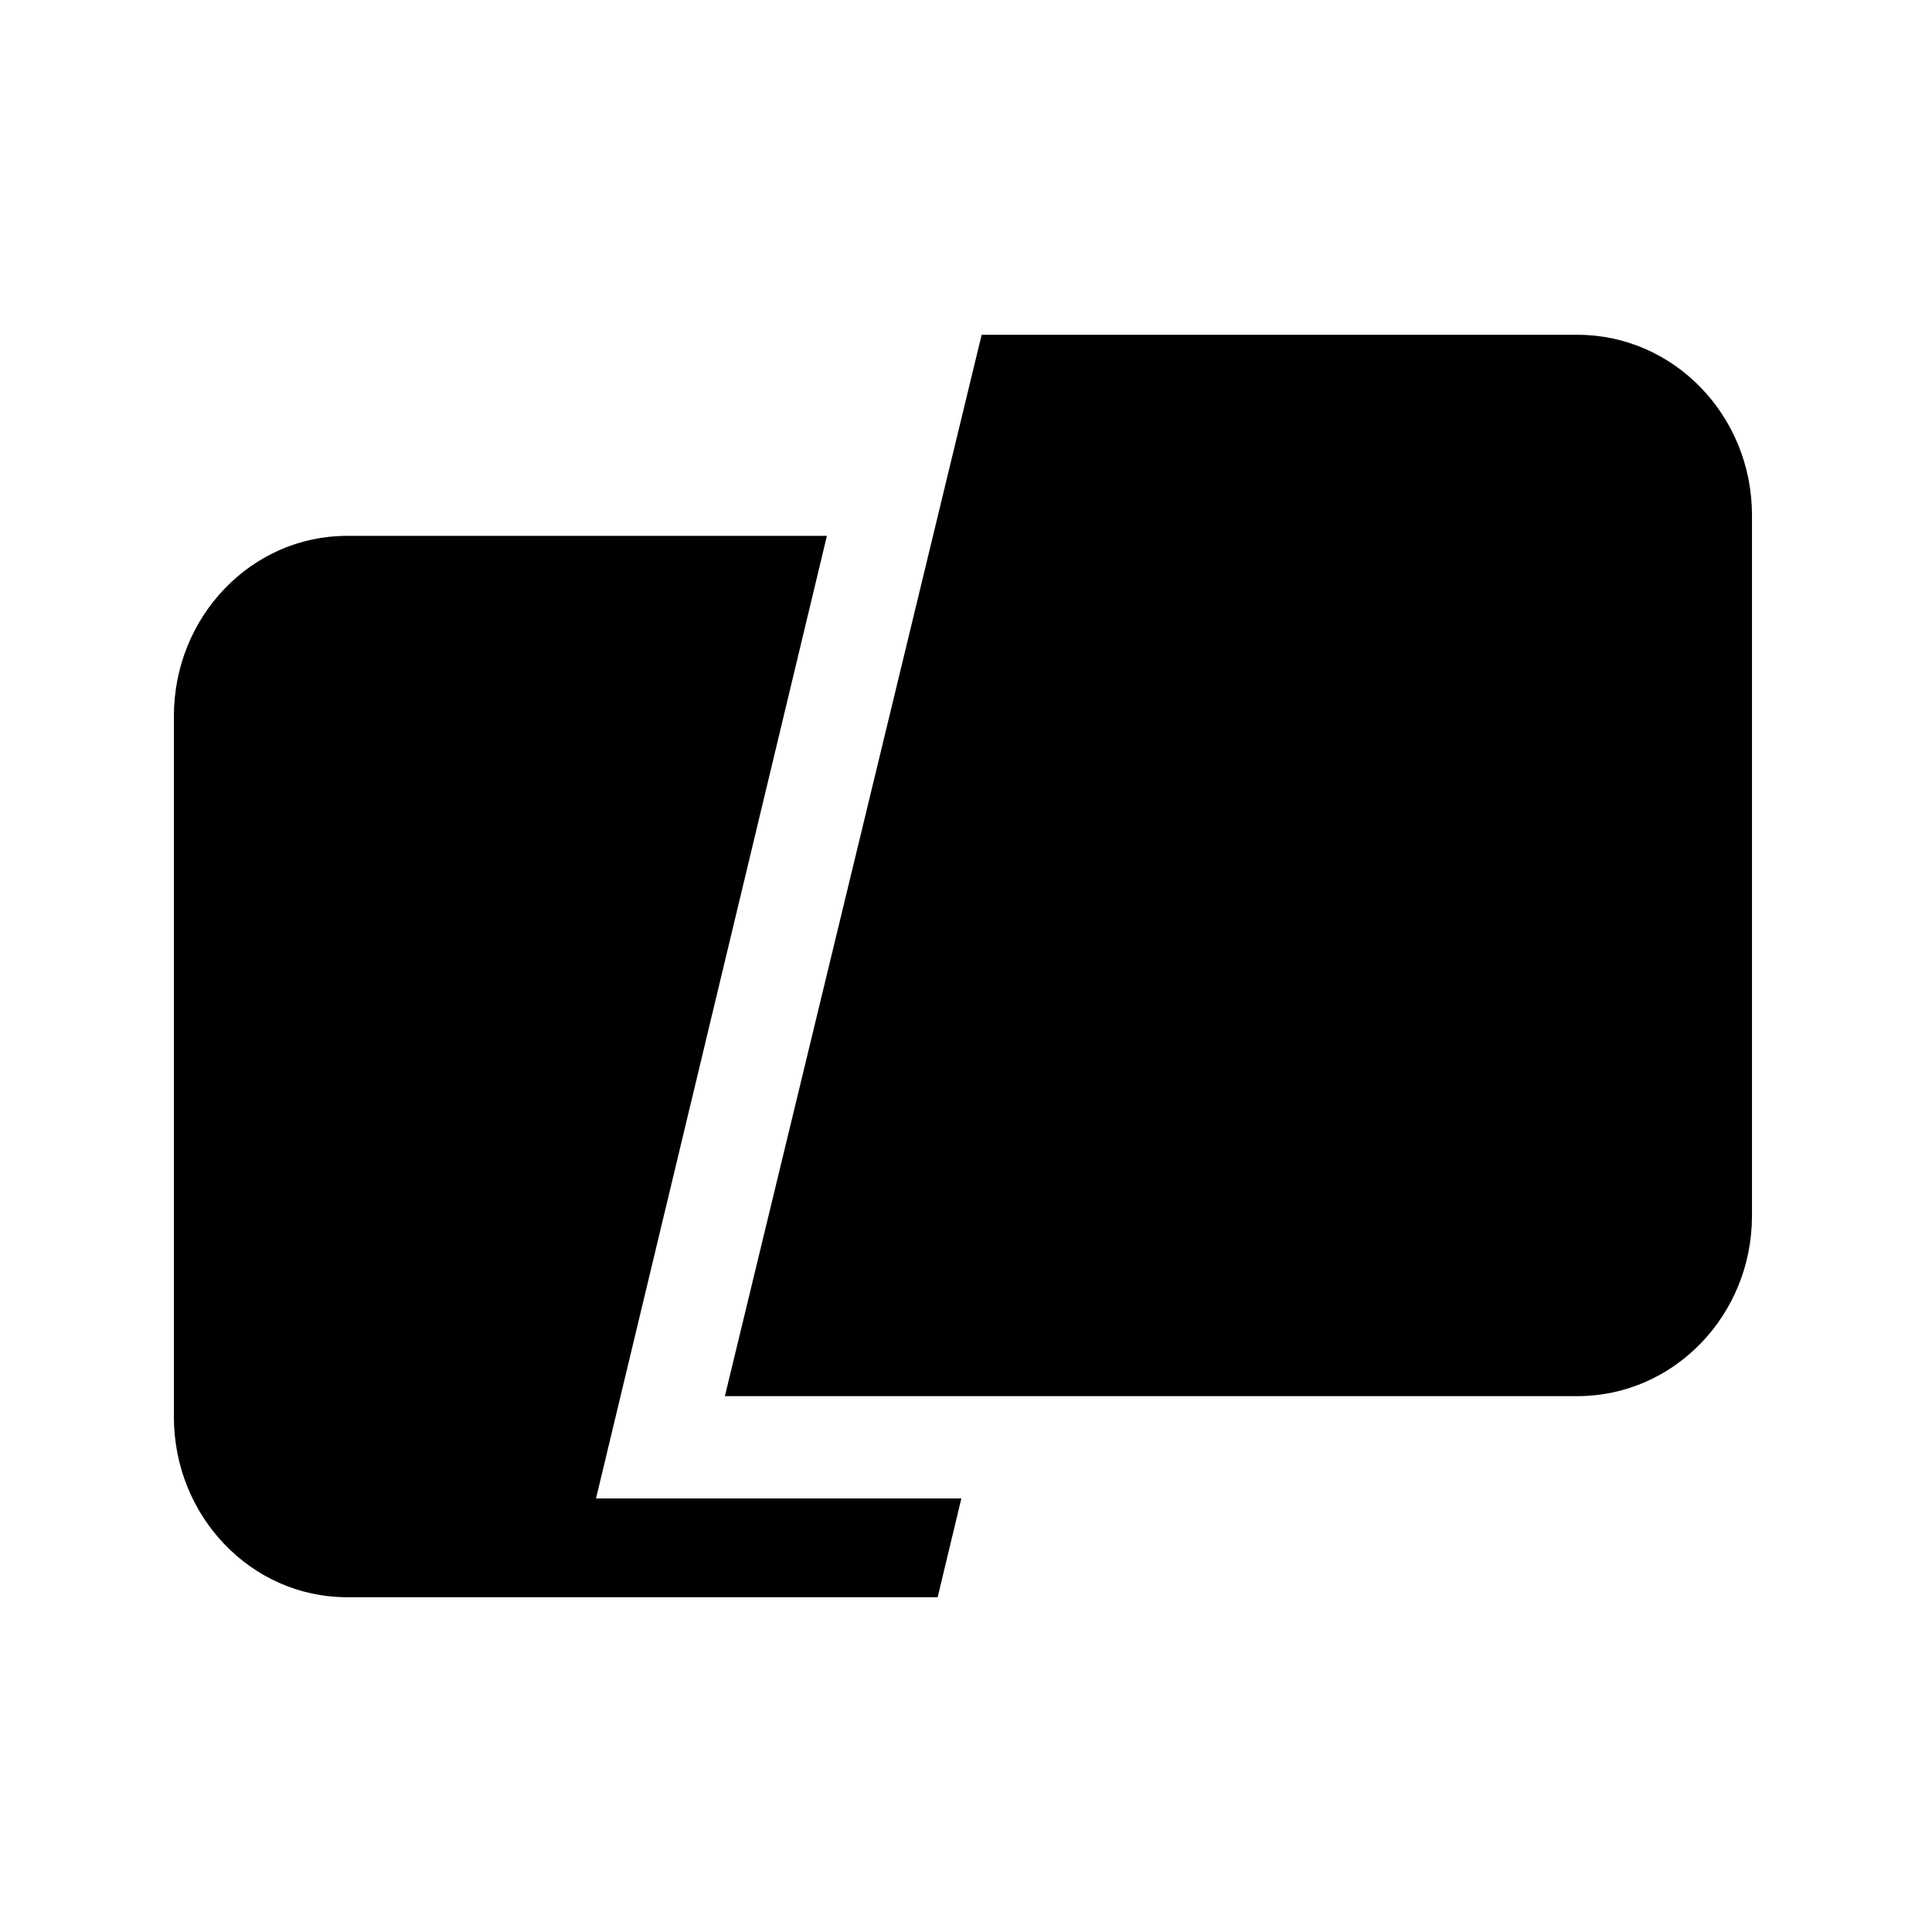
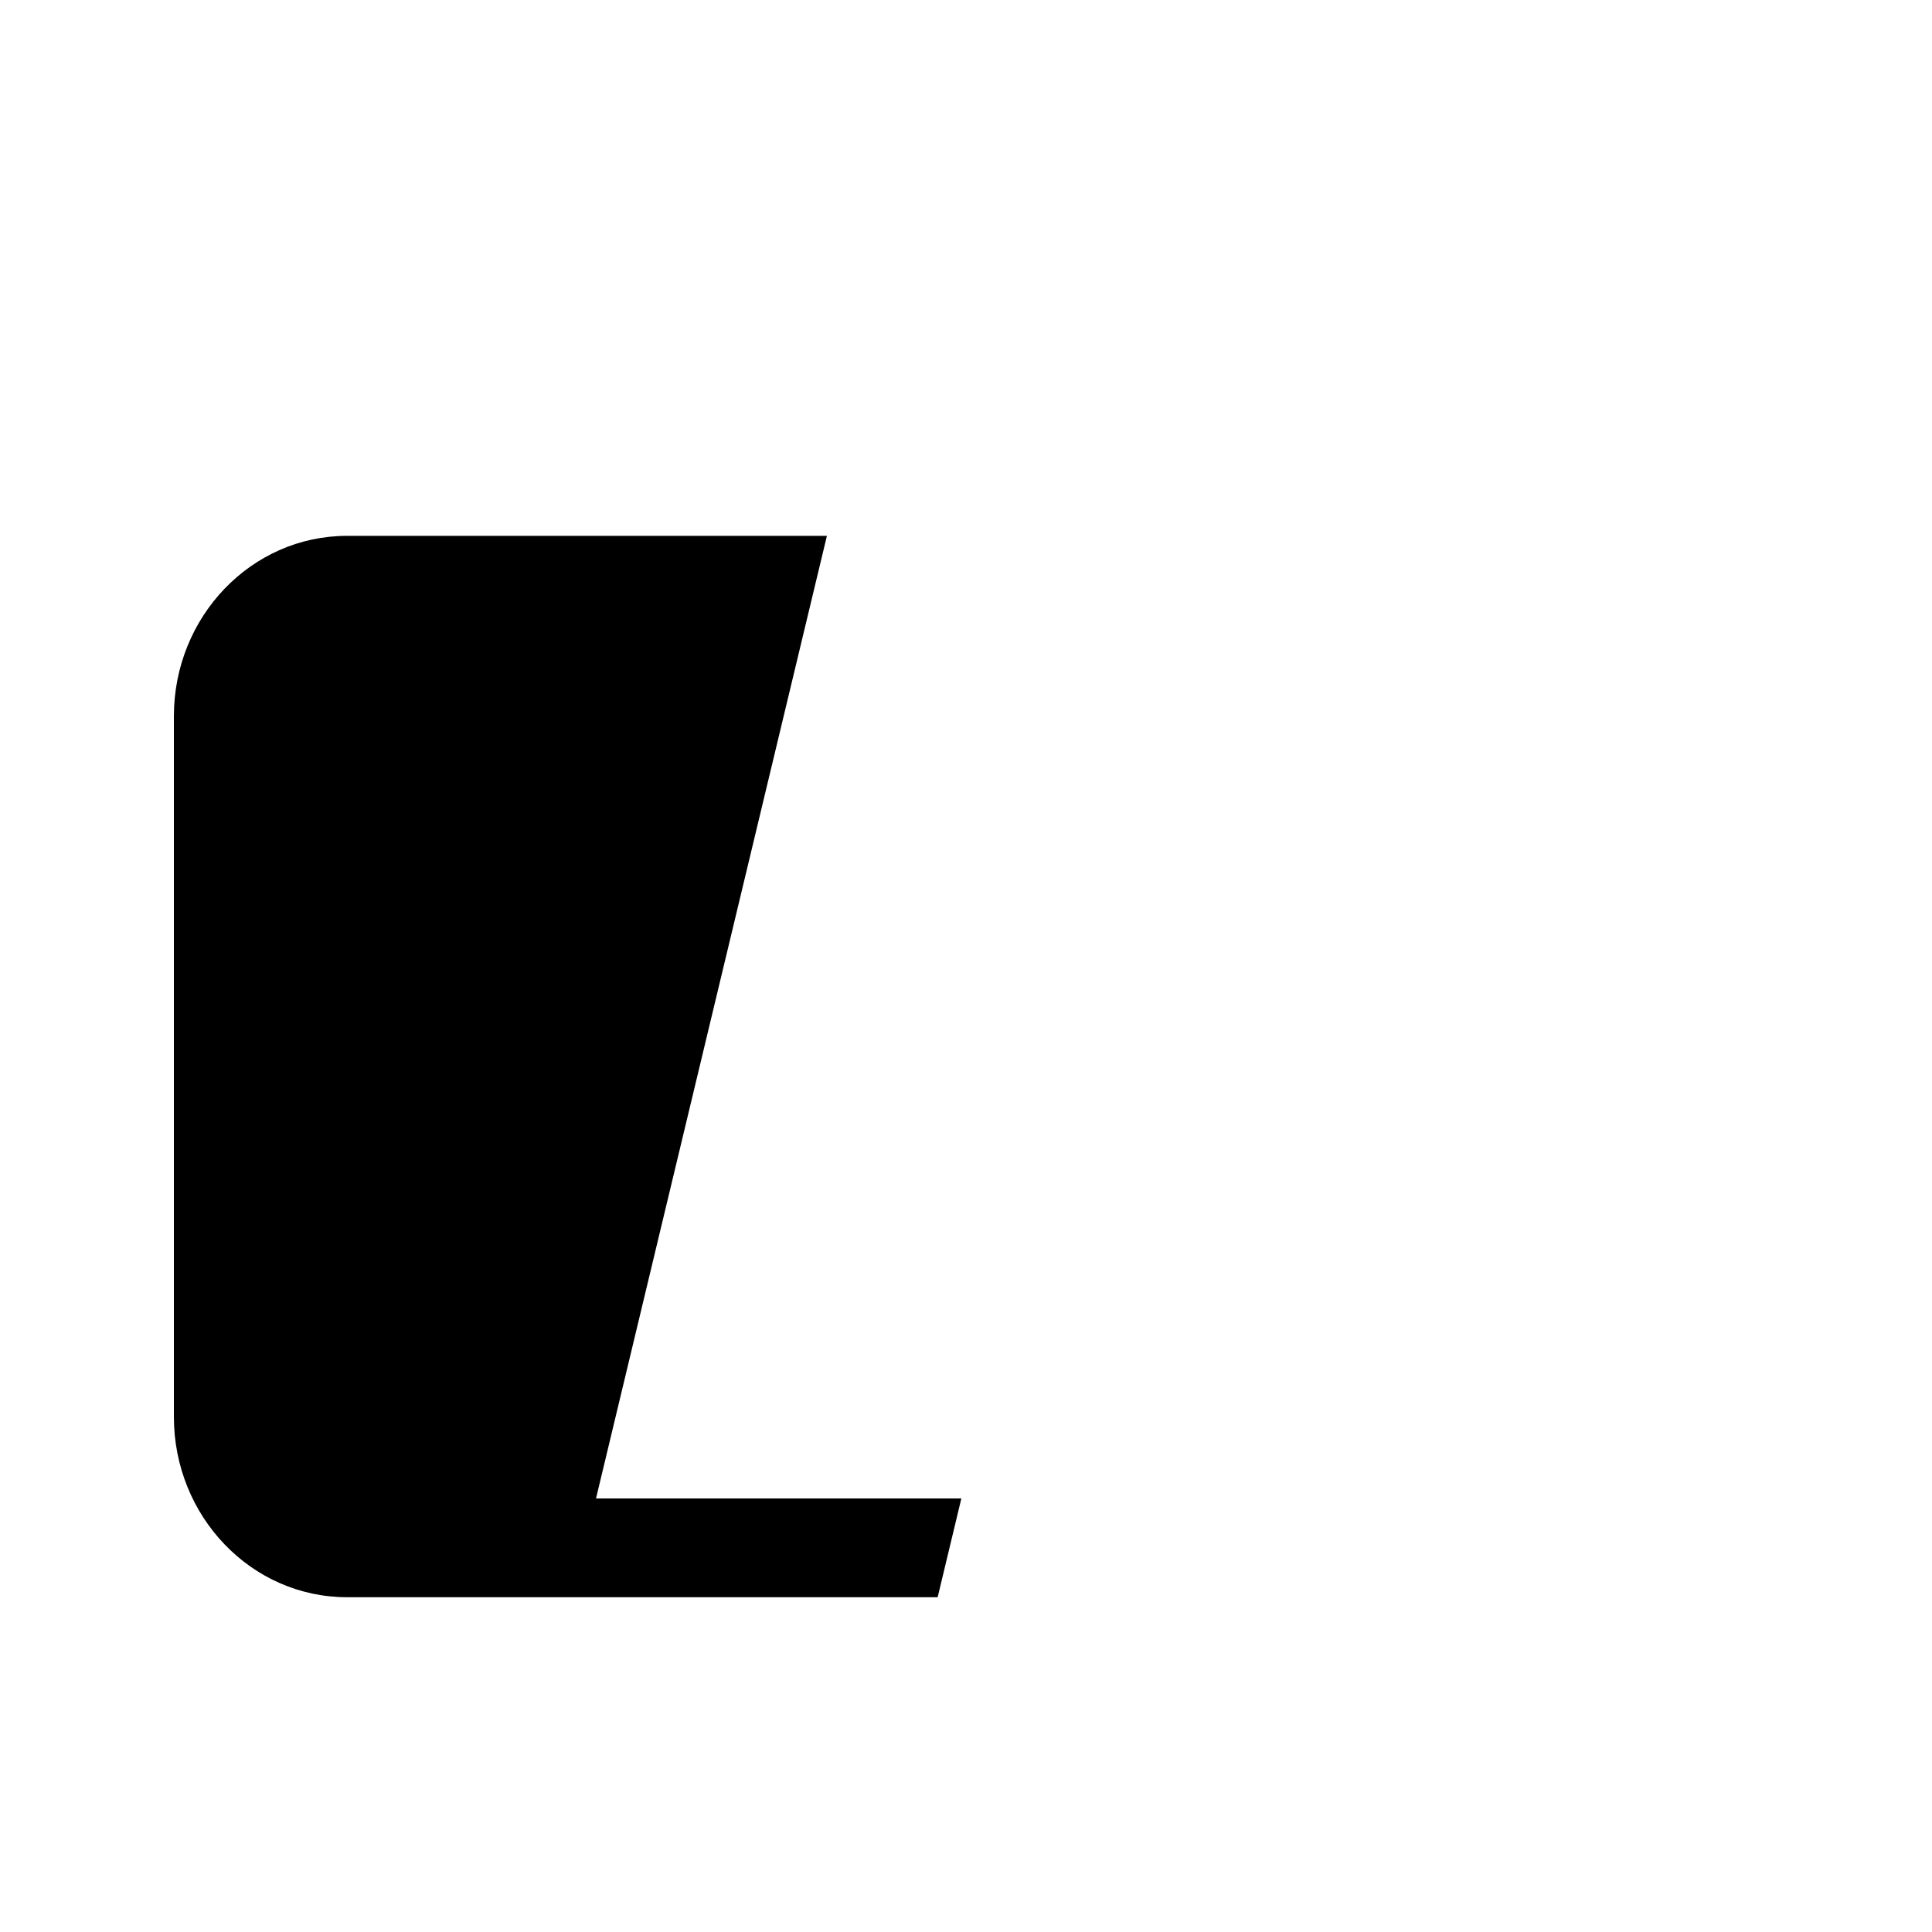
<svg xmlns="http://www.w3.org/2000/svg" width="64" height="64" viewBox="0 0 64 64" fill="none">
  <g transform="translate(32 32) scale(0.82) translate(-32 -32)">
-     <path d="M32.632 6.5H56.699C60.594 6.5 63.752 9.763 63.752 13.789V42.088C63.752 46.114 60.594 49.377 56.699 49.377H22.259L32.632 6.5Z" fill="black" />
    <path d="M26.381 14.623H6.994C3.131 14.623 0 17.887 0 21.912V50.211C0 54.237 3.131 57.5 6.994 57.5H30.855L31.812 53.511H17.053L26.381 14.623Z" fill="black" />
  </g>
</svg>